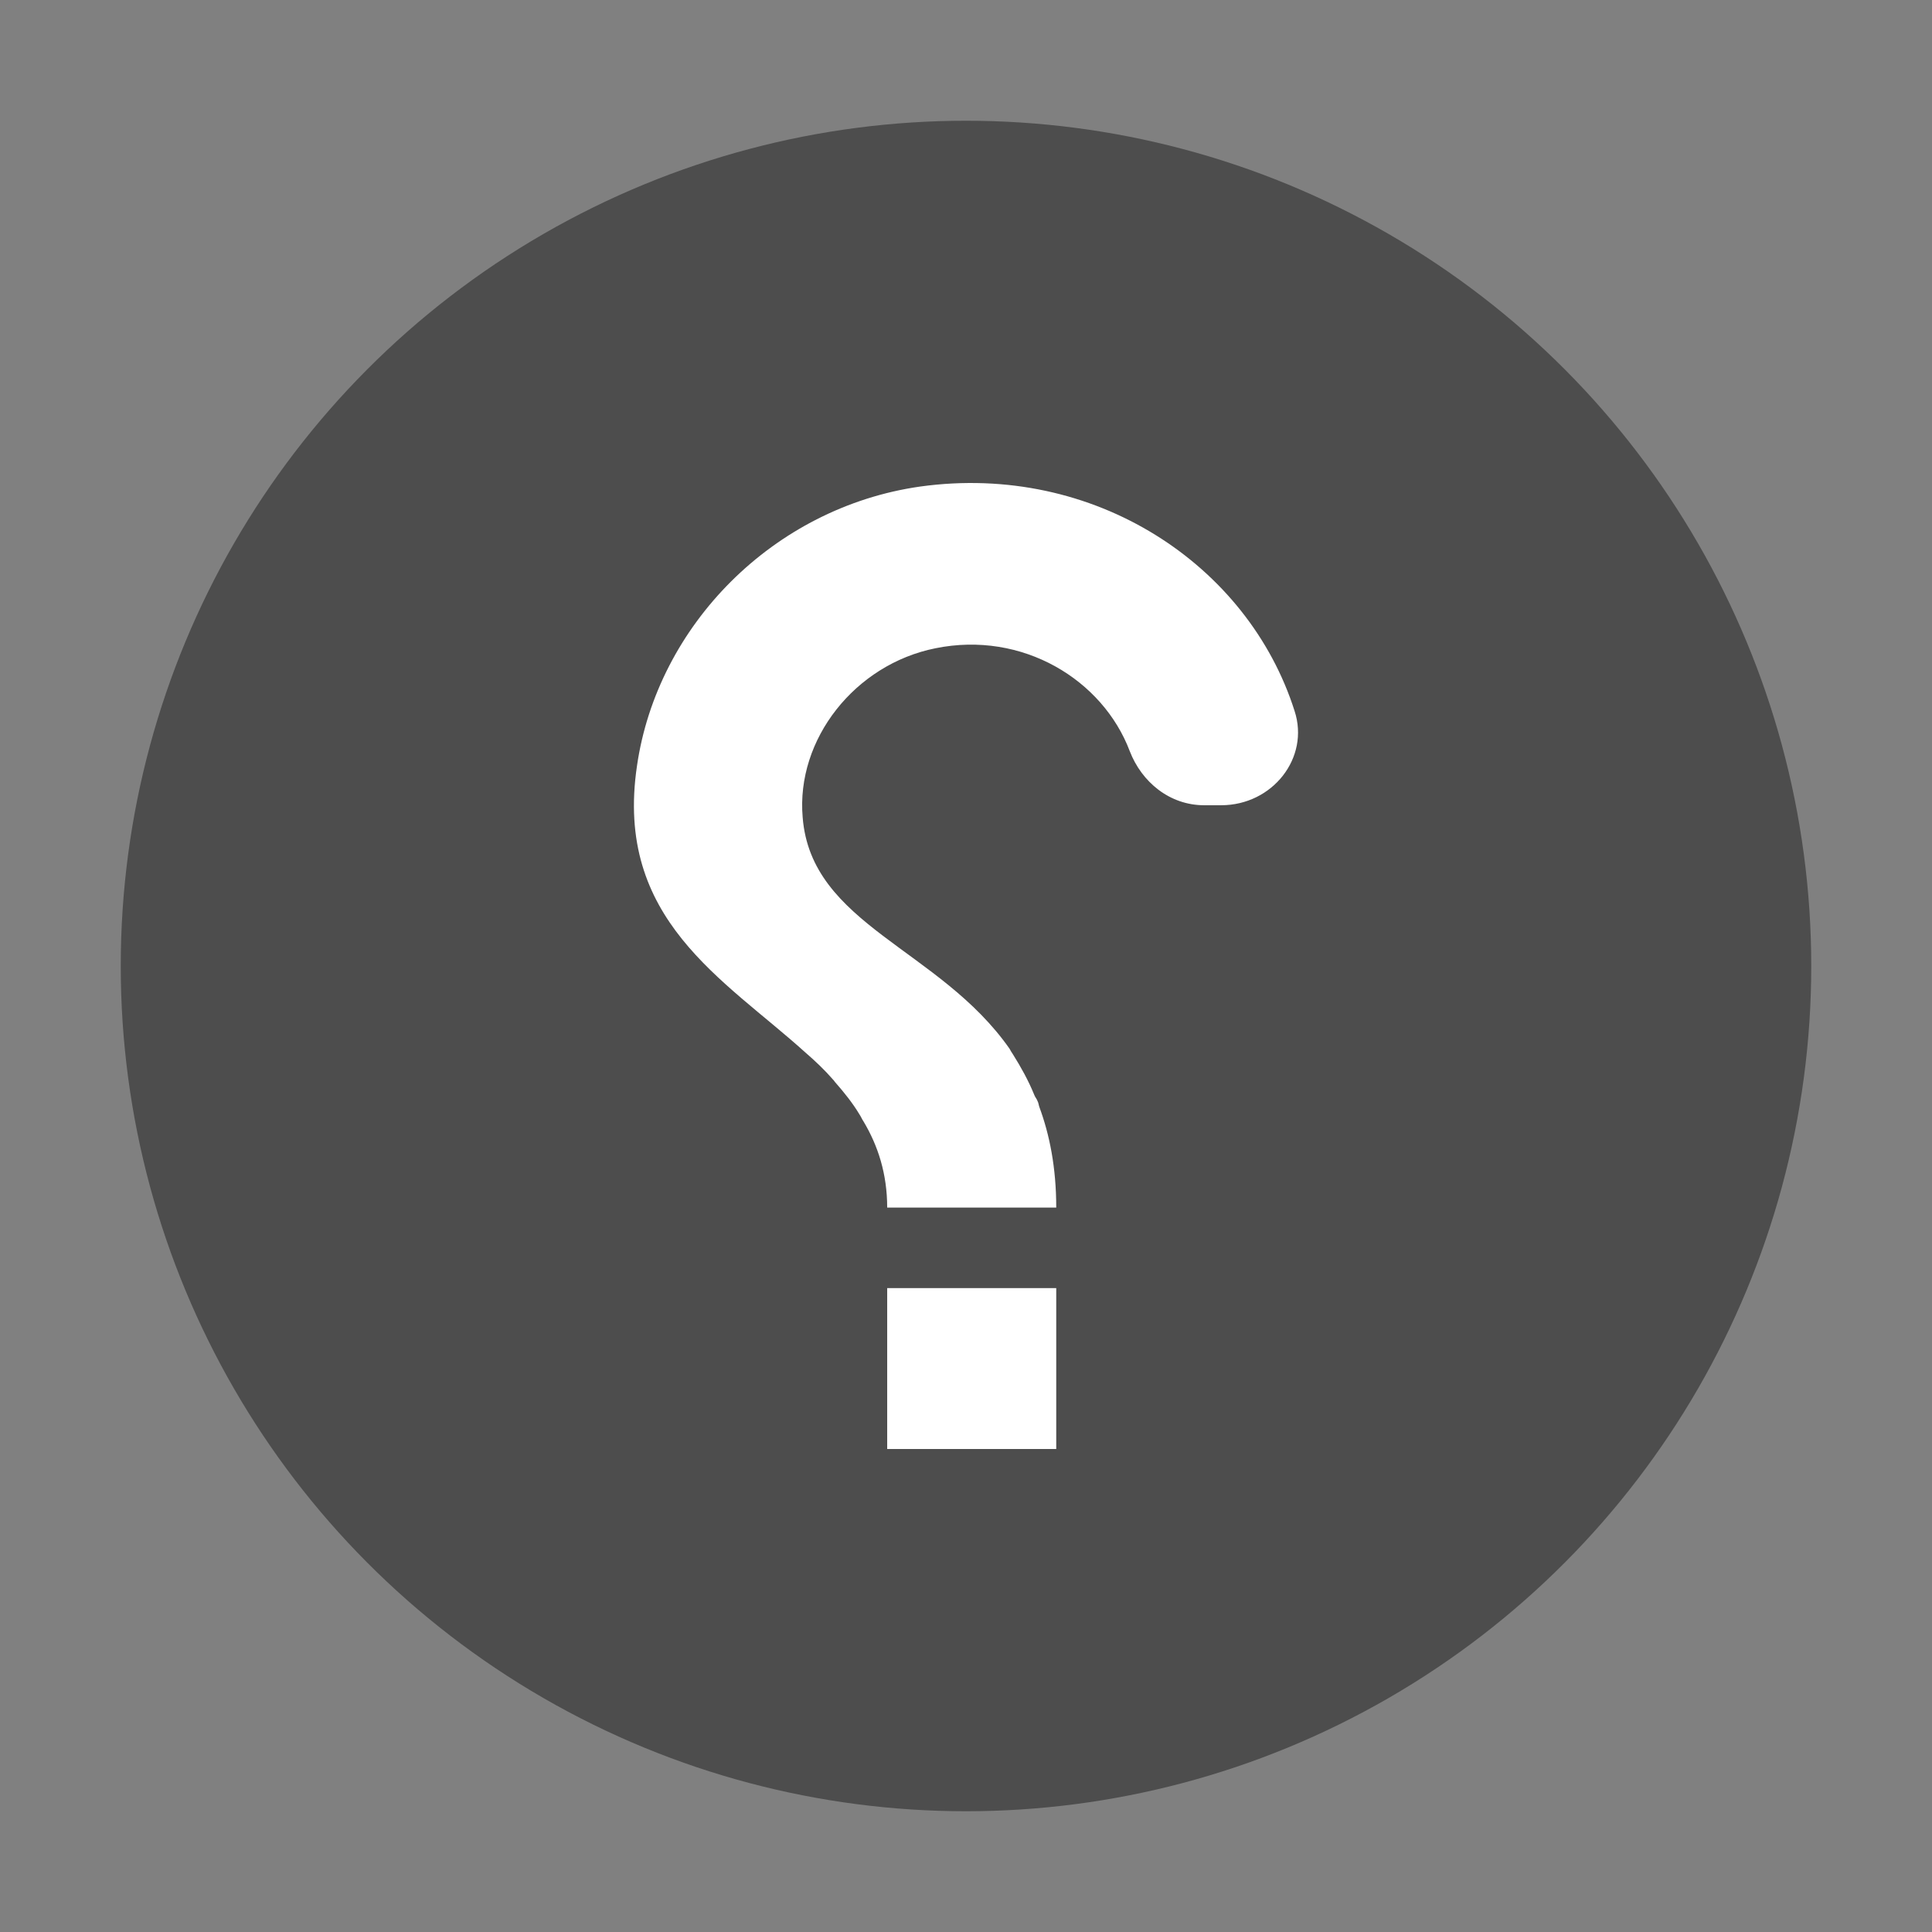
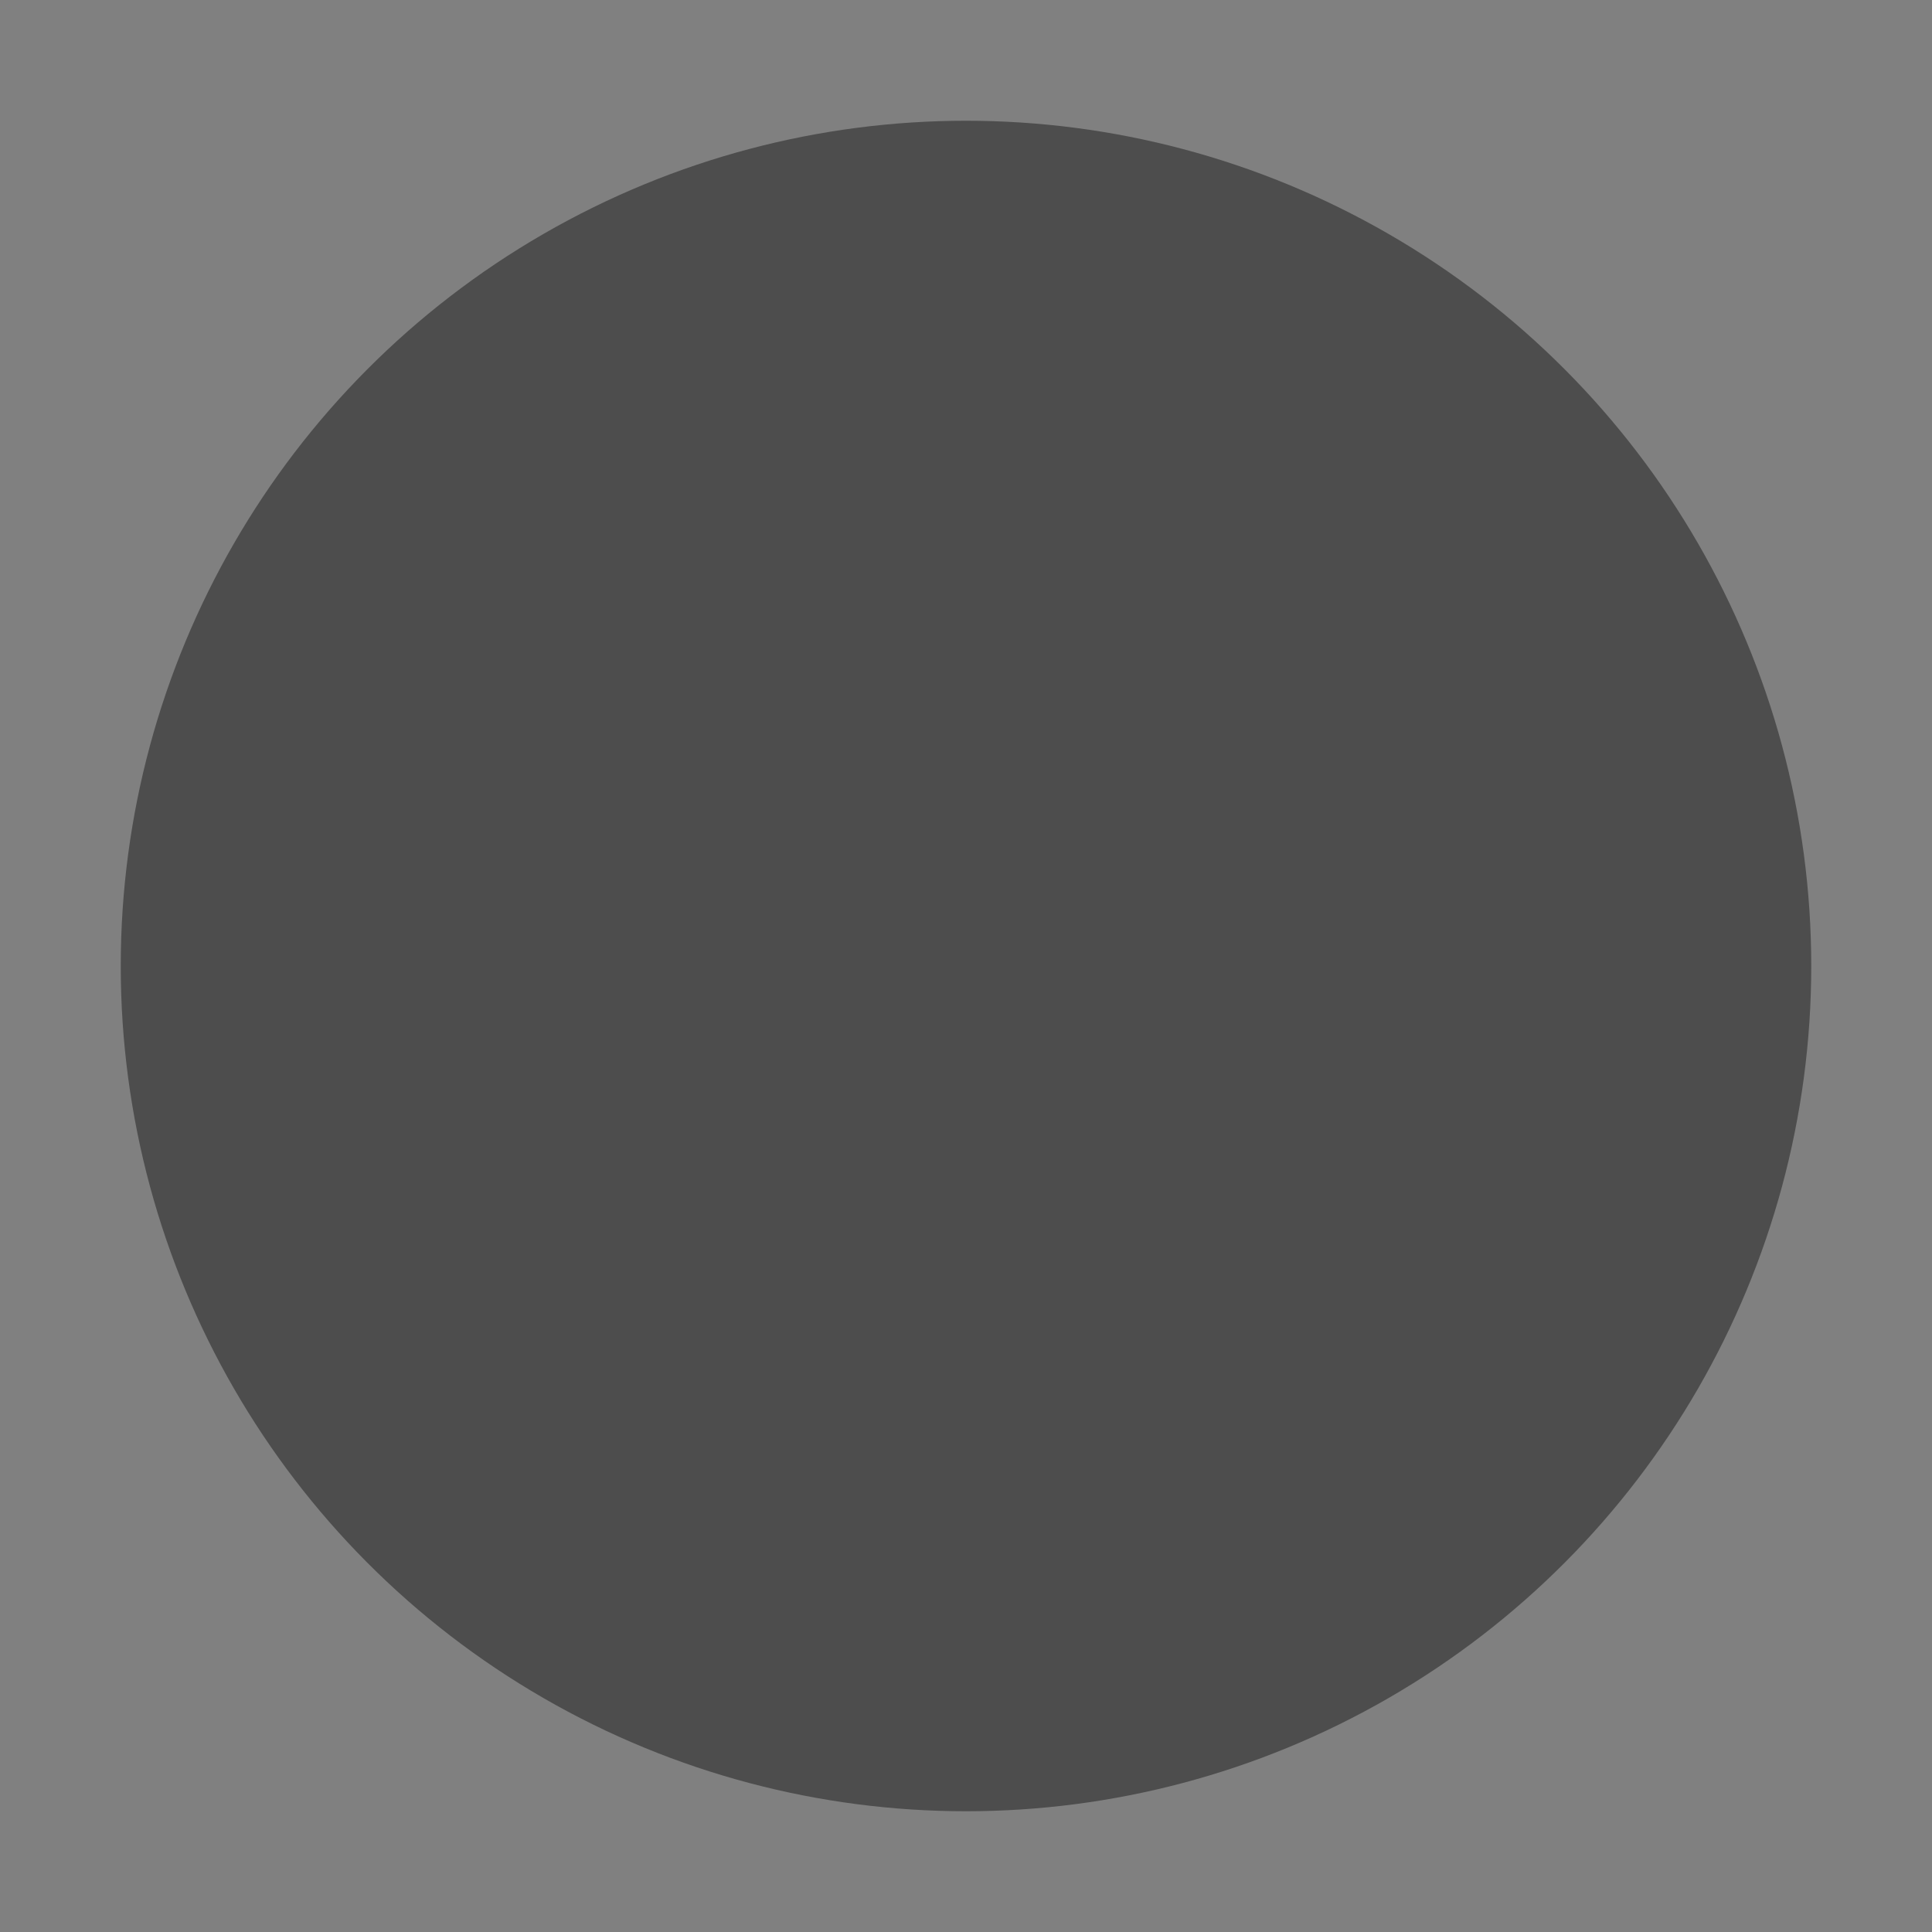
<svg xmlns="http://www.w3.org/2000/svg" width="24" height="24" viewBox="0 0 24 24" fill="none">
  <rect x="0" y="0" width="24" height="24" fill="#808080" stroke="none" />
  <circle cx="12" cy="12" r="10.5" fill="black" fill-opacity="0.4" />
-   <path d="M13.121 16.001H11.021V18H13.121V16.001ZM11.431 6.044C13.594 5.744 15.505 7.014 16.082 8.833C16.271 9.413 15.809 10.003 15.169 10.003H14.959C14.528 10.003 14.182 9.713 14.035 9.333C13.699 8.443 12.701 7.833 11.62 8.053C10.622 8.253 9.887 9.183 9.971 10.153C10.076 11.492 11.672 11.782 12.544 13.032C12.544 13.042 12.554 13.042 12.554 13.052C12.565 13.072 12.575 13.082 12.586 13.102C12.68 13.252 12.775 13.421 12.848 13.601C12.859 13.631 12.88 13.651 12.89 13.681C12.901 13.701 12.901 13.721 12.911 13.751C13.037 14.091 13.121 14.501 13.121 15.001H11.021C11.021 14.581 10.906 14.231 10.727 13.931C10.706 13.901 10.696 13.871 10.675 13.841C10.591 13.701 10.486 13.571 10.381 13.451C10.37 13.441 10.36 13.421 10.349 13.412C10.244 13.291 10.129 13.182 10.002 13.072C8.995 12.162 7.629 11.422 7.913 9.513C8.165 7.773 9.604 6.304 11.431 6.044Z" fill="white" />
</svg>